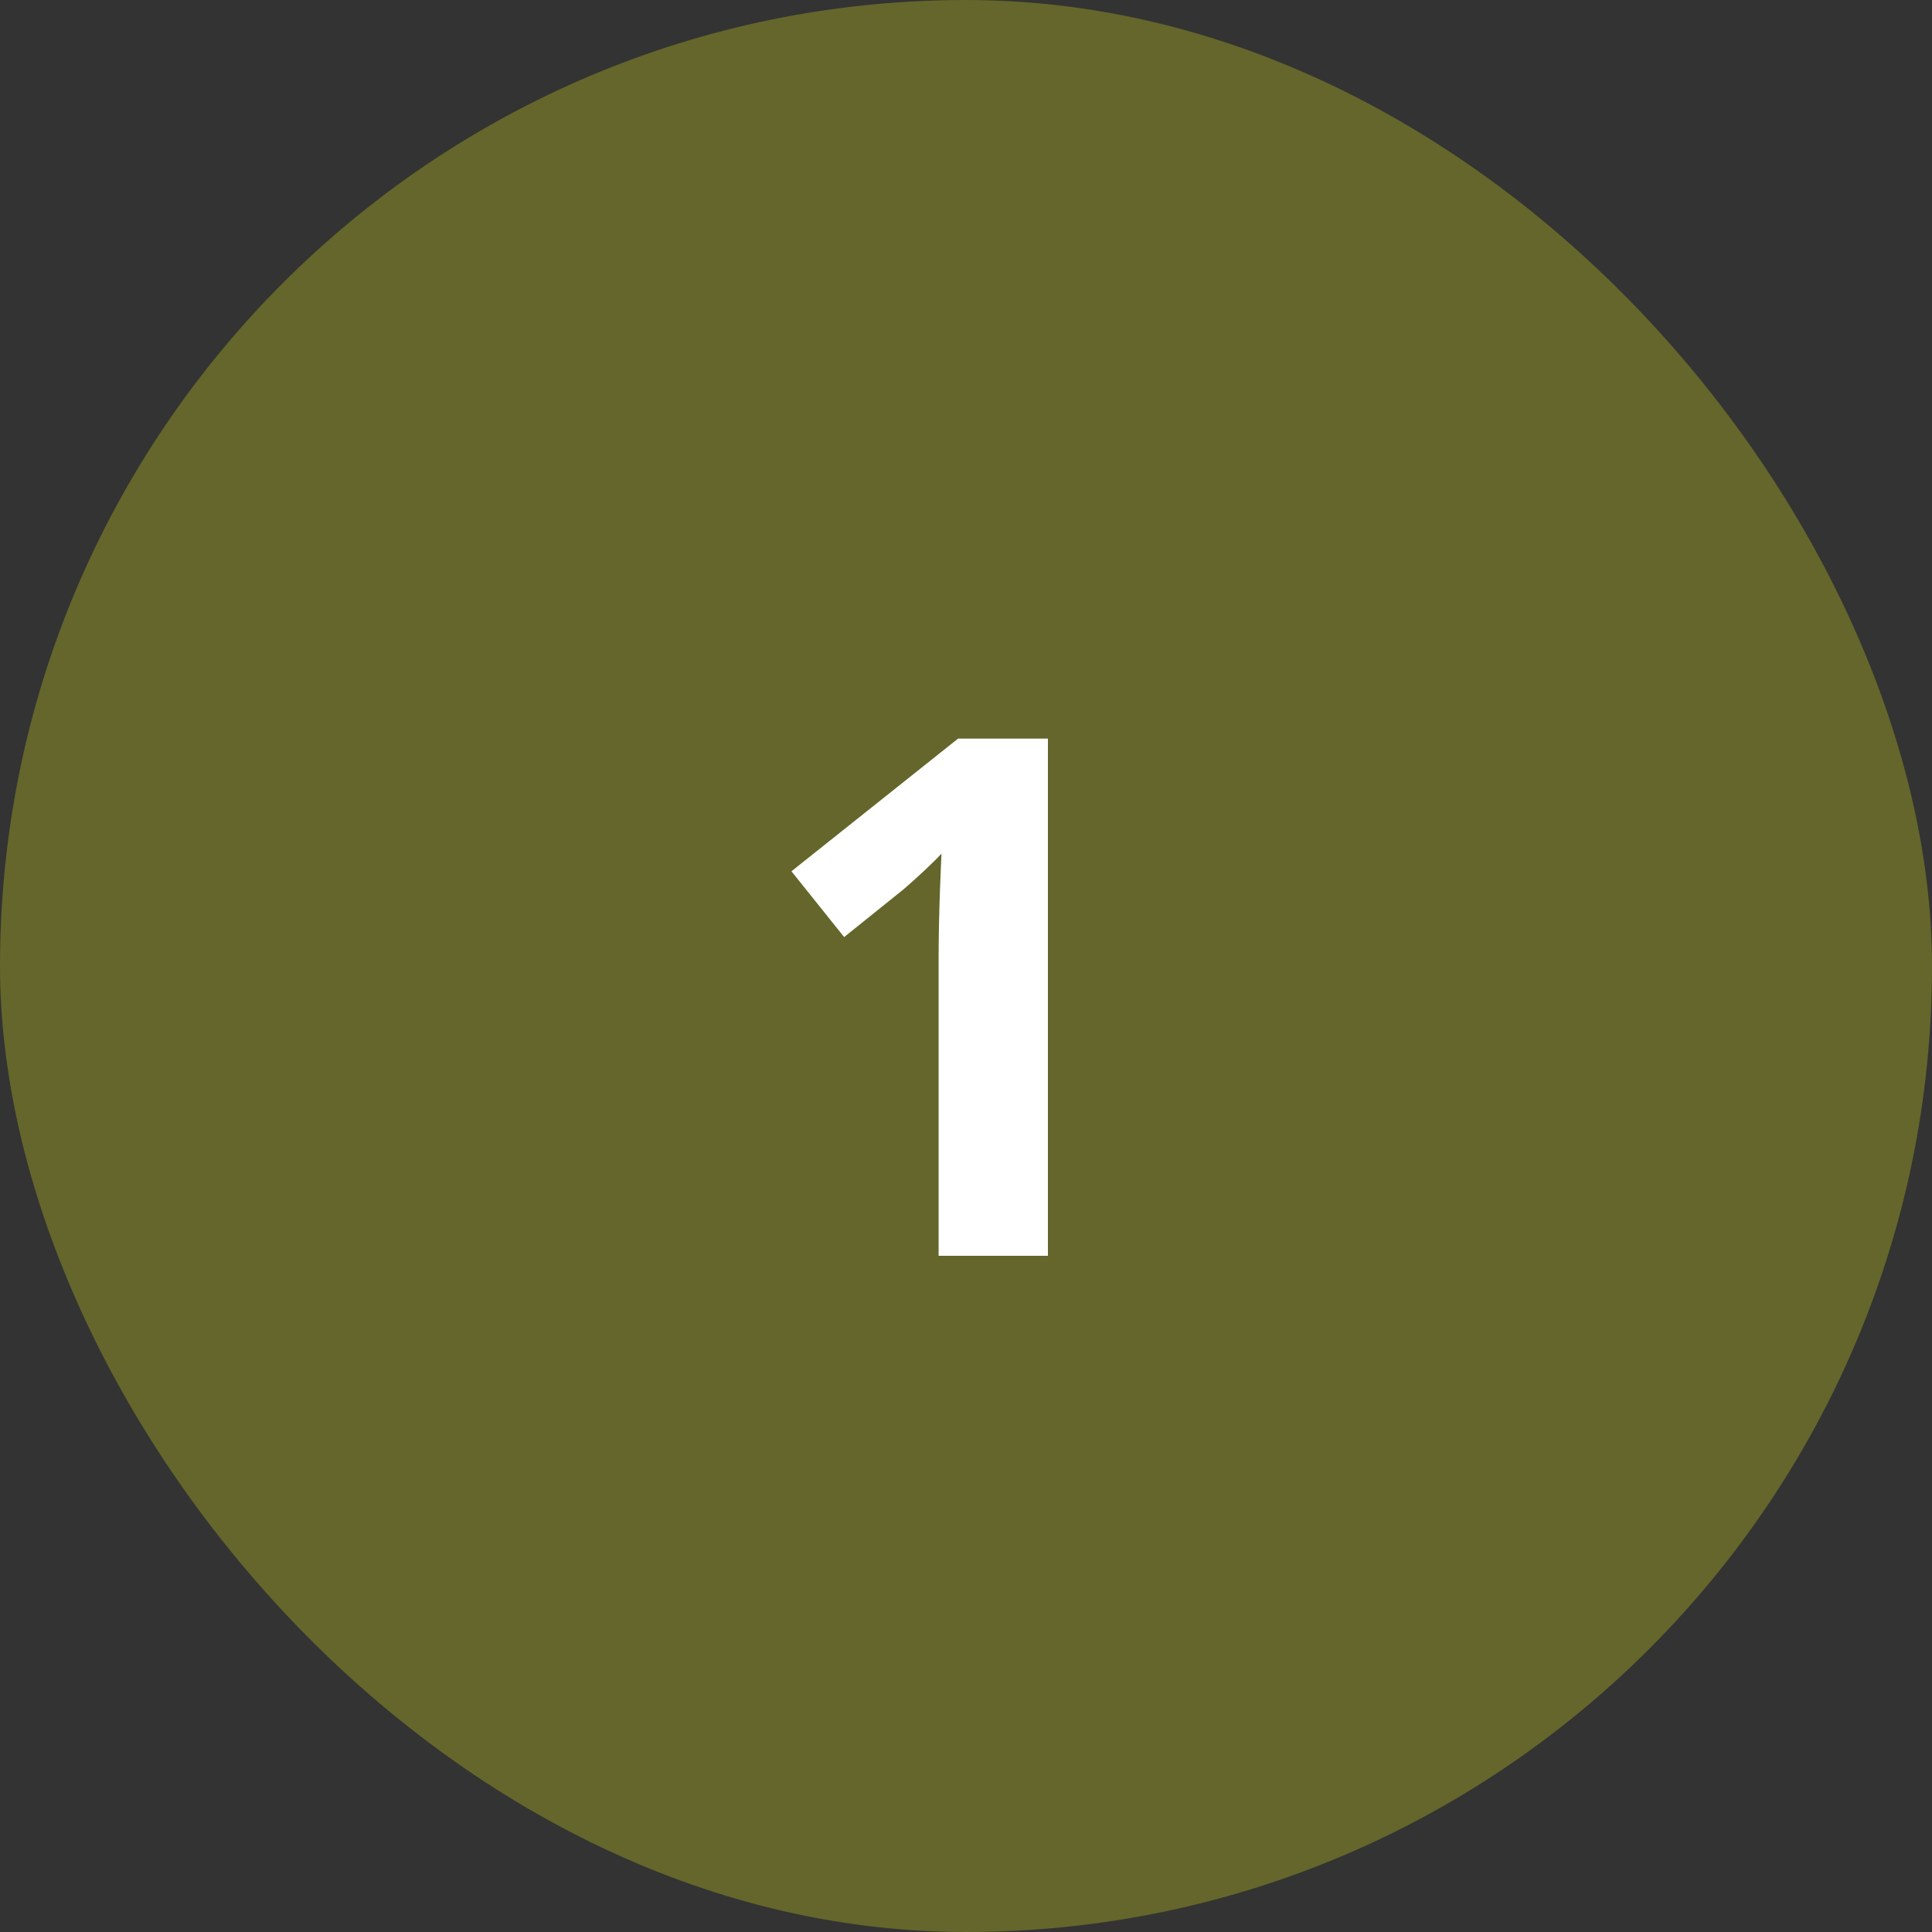
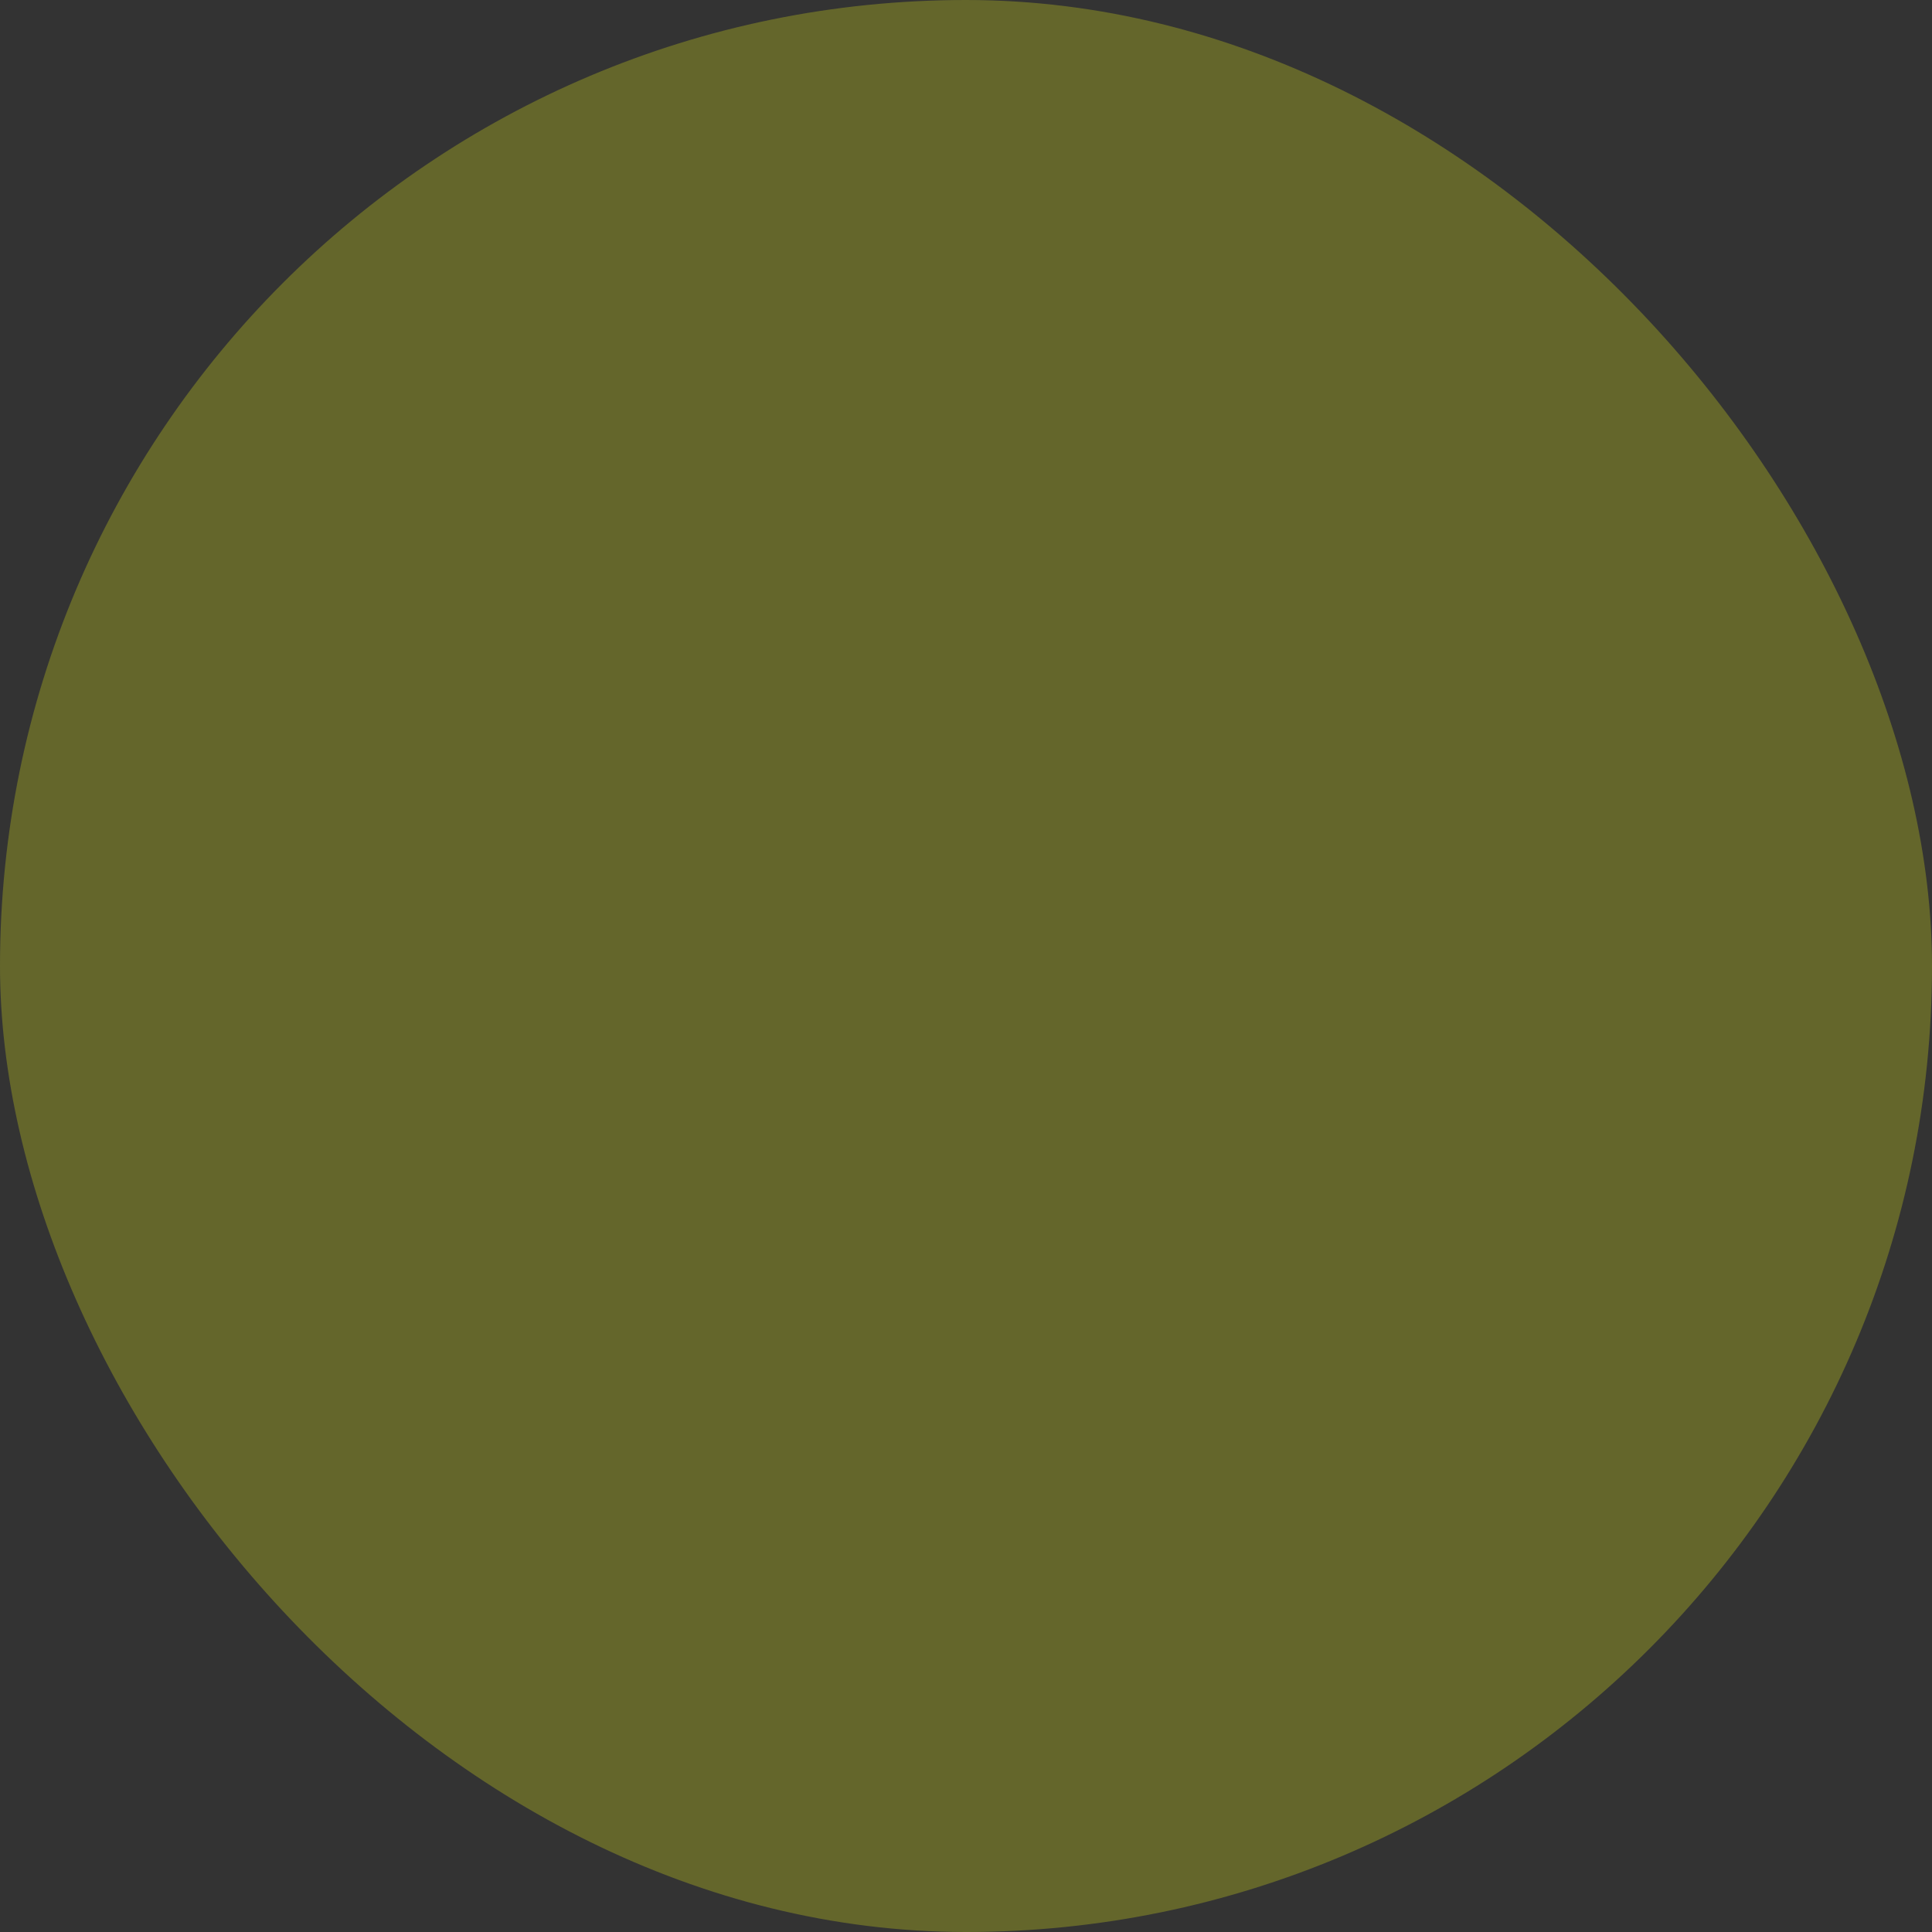
<svg xmlns="http://www.w3.org/2000/svg" width="40" height="40" viewBox="0 0 40 40" fill="none">
  <rect x="0" y="0" width="40" height="40" fill="#333333" stroke="none" />
  <rect width="40" height="40" rx="20" fill="#64662B" />
-   <path d="M21.696 26H19.433V19.804C19.433 19.633 19.436 19.423 19.44 19.174C19.445 18.92 19.453 18.661 19.462 18.398C19.472 18.129 19.482 17.887 19.492 17.672C19.438 17.736 19.328 17.846 19.162 18.002C19.001 18.153 18.85 18.29 18.708 18.412L17.477 19.401L16.386 18.039L19.836 15.292H21.696V26Z" fill="white" />
</svg>